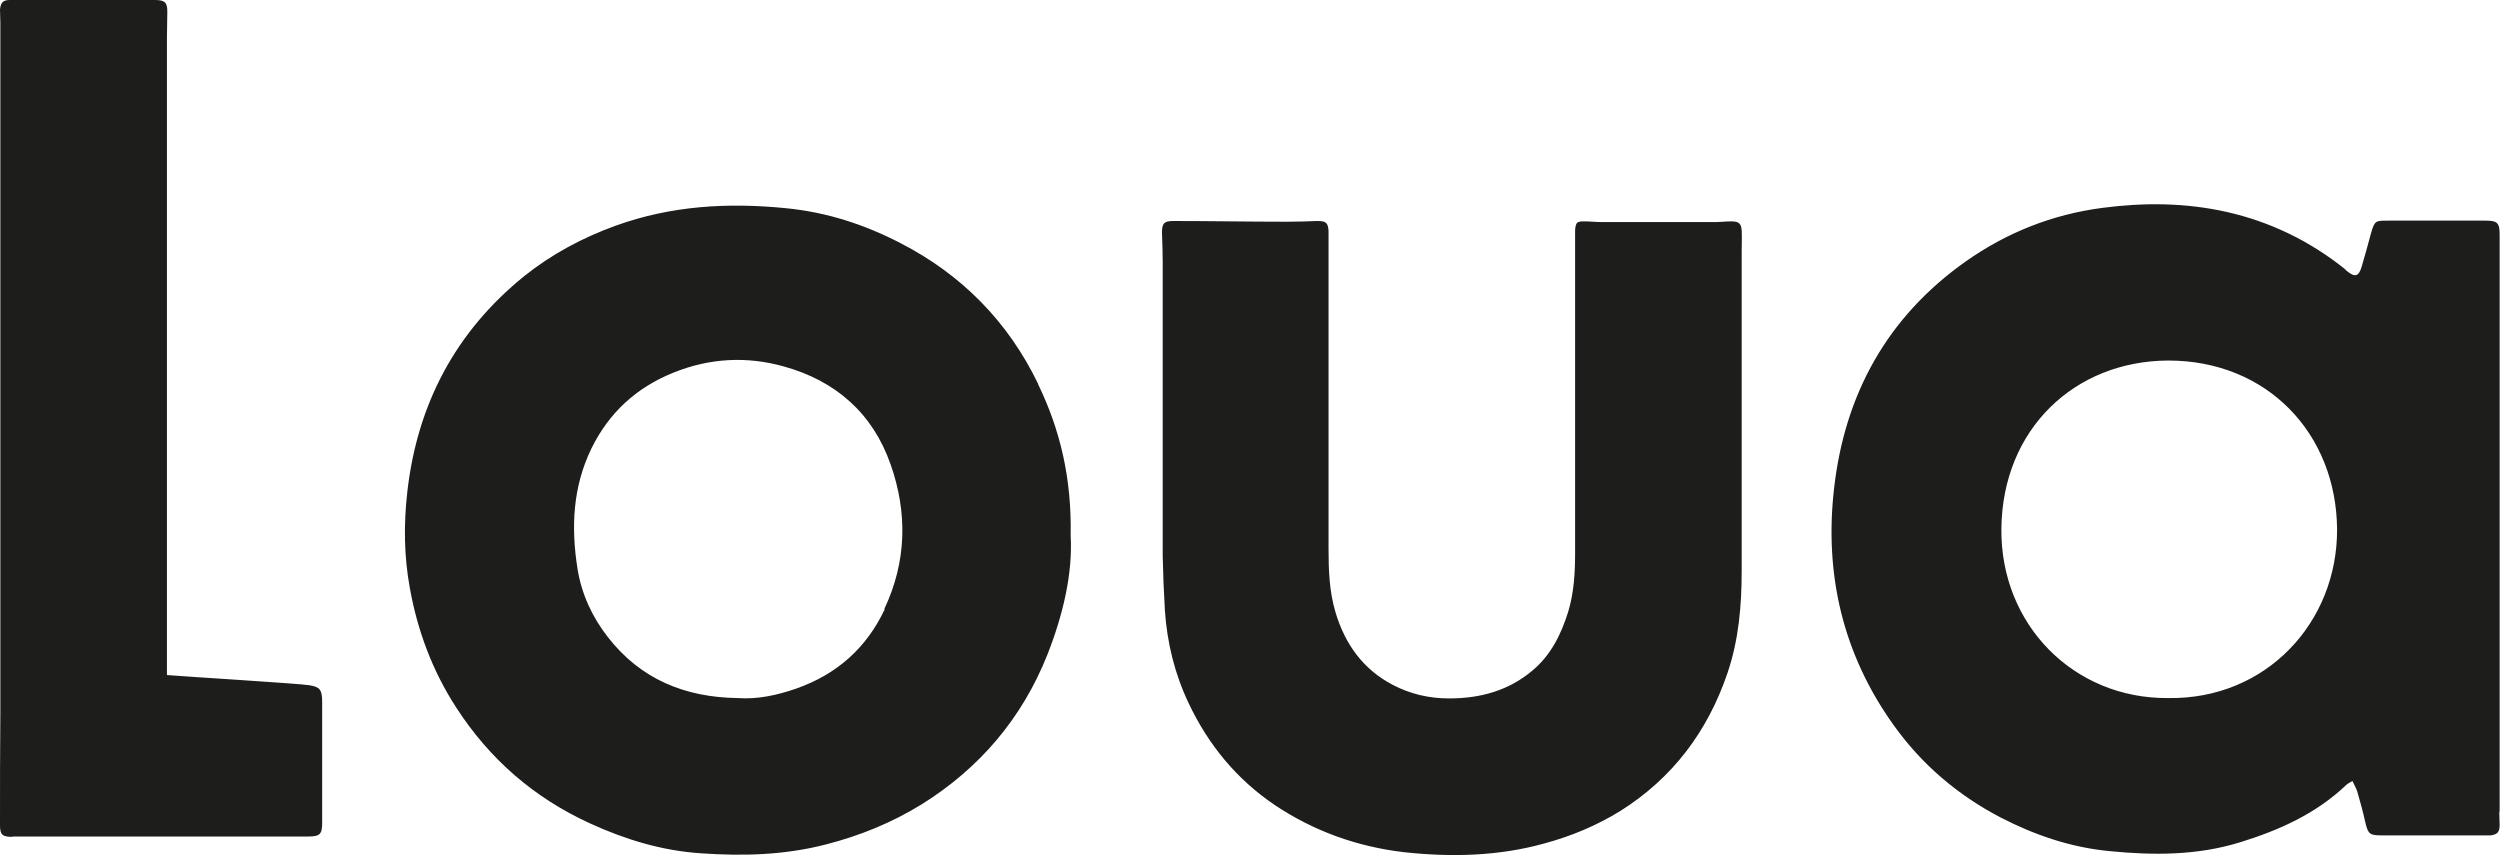
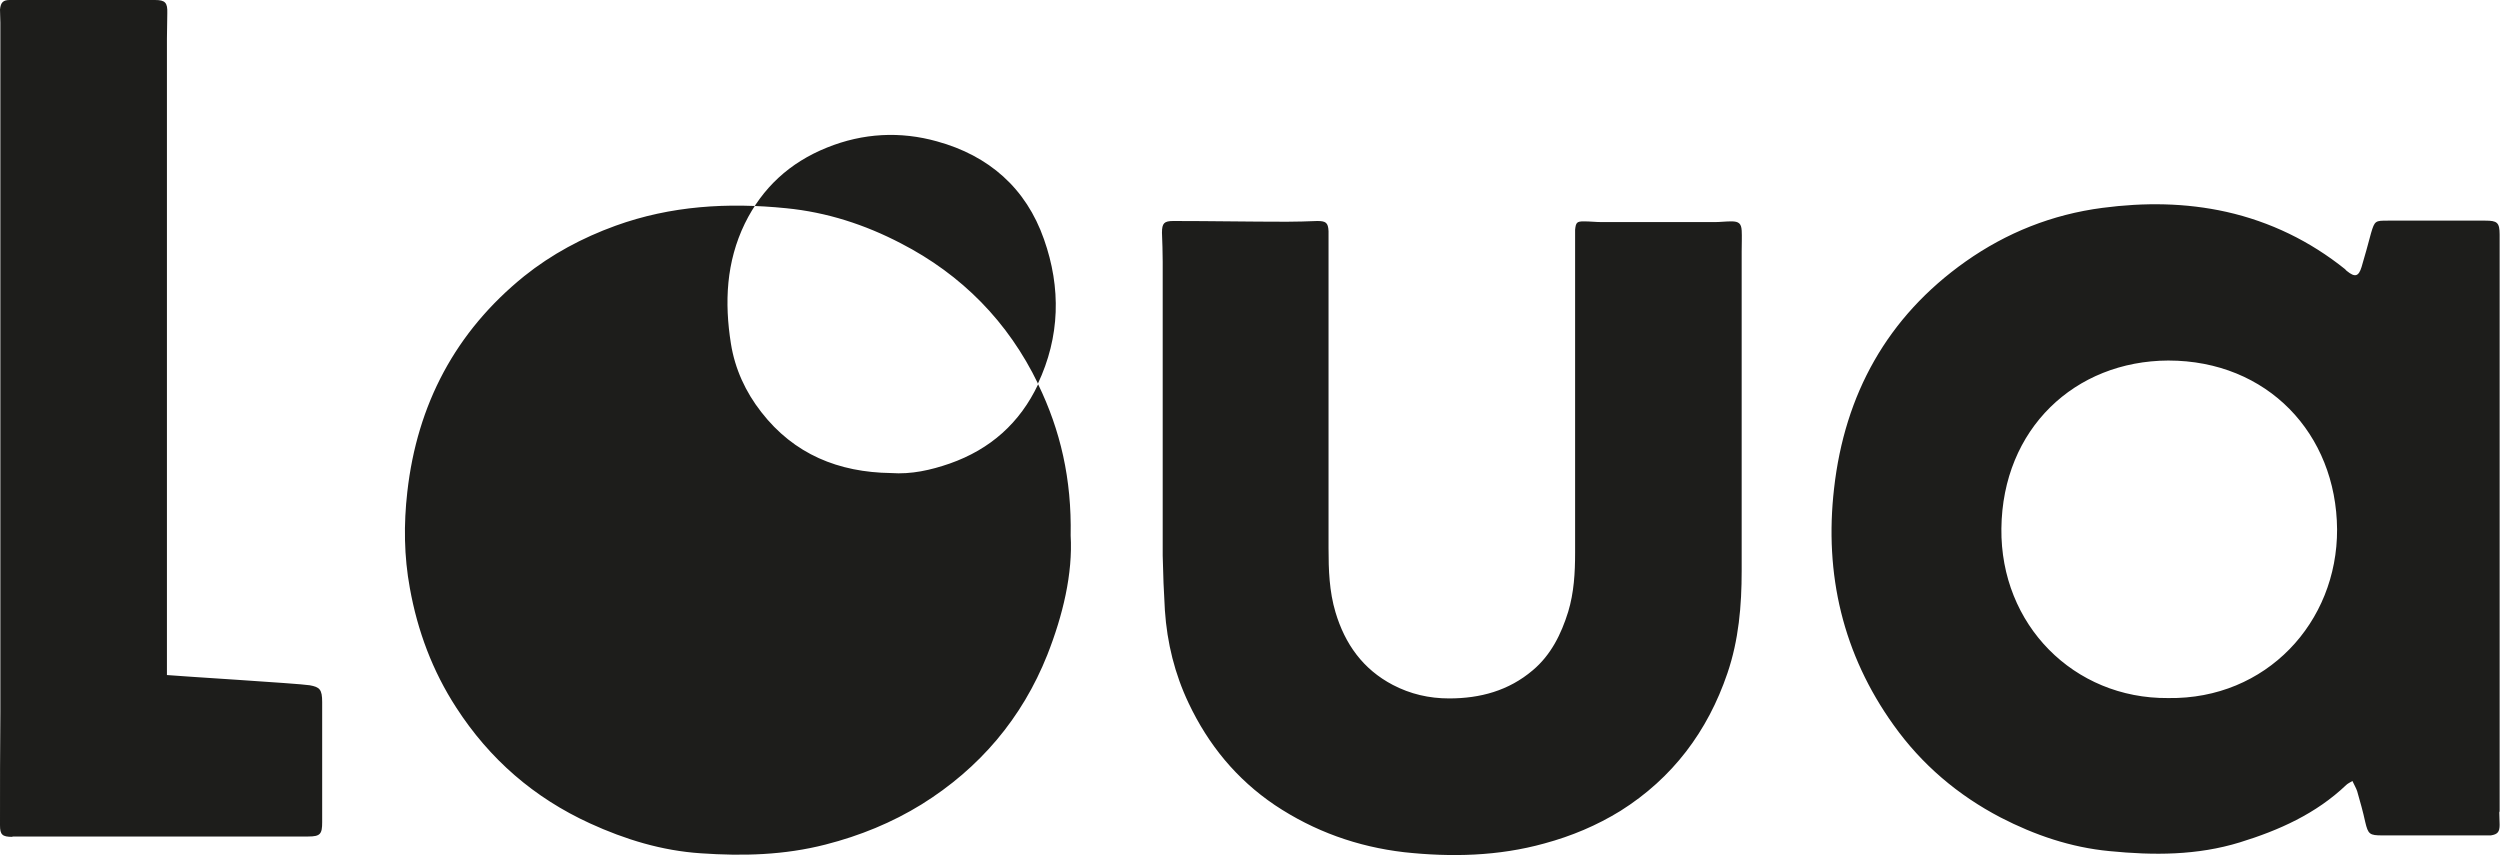
<svg xmlns="http://www.w3.org/2000/svg" id="Calque_2" data-name="Calque 2" viewBox="0 0 68.44 23.41">
  <defs>
    <style> .cls-1 { fill: #1d1d1b; } </style>
  </defs>
  <g id="Calque_10" data-name="Calque 10">
-     <path class="cls-1" d="M68.43,22.24c0-5.27,0-10.54,0-15.82,0-.33-.07-.38-.39-.38-.89,0-1.78,0-2.67,0-.34,0-.36,0-.46.34-.08.31-.17.62-.26.93-.08.26-.18.29-.4.11-.02-.01-.03-.03-.05-.05-.96-.77-2.05-1.3-3.25-1.57-1.12-.25-2.25-.26-3.39-.11-1.38.18-2.63.68-3.75,1.47-2.15,1.52-3.31,3.64-3.6,6.21-.27,2.35.24,4.54,1.63,6.48.77,1.08,1.76,1.92,2.93,2.53.93.48,1.92.82,2.98.92,1.21.12,2.4.12,3.57-.24,1.07-.33,2.08-.78,2.91-1.57.04-.04.09-.06.17-.11.05.11.1.19.13.28.08.28.16.56.22.84.08.34.12.37.47.37.93,0,1.87,0,2.8,0,.06,0,.11,0,.17,0,.19-.03.24-.1.24-.29,0-.12-.01-.24-.01-.37M59.35,19.11c-2.58.02-4.59-2.01-4.56-4.64.03-2.73,2.01-4.59,4.57-4.6,2.71,0,4.6,2,4.62,4.62.01,2.55-1.94,4.66-4.62,4.62M28.42,10.51c-.82-1.7-2.09-2.99-3.76-3.85-.98-.51-2.02-.85-3.14-.96-1.59-.16-3.15-.07-4.67.48-.91.33-1.75.78-2.5,1.38-1.88,1.52-2.93,3.51-3.2,5.91-.1.88-.09,1.76.07,2.63.21,1.17.62,2.27,1.27,3.27.91,1.41,2.13,2.47,3.66,3.17.96.44,1.97.75,3.04.82,1.15.08,2.28.05,3.41-.24.94-.24,1.82-.6,2.63-1.1,1.59-.99,2.75-2.36,3.44-4.09.43-1.09.7-2.23.64-3.27.03-1.55-.28-2.88-.89-4.14M24.22,16.68c-.5,1.06-1.31,1.78-2.42,2.17-.52.18-1.05.3-1.61.26-1.43-.02-2.65-.51-3.55-1.67-.43-.55-.72-1.18-.83-1.87-.18-1.13-.13-2.24.38-3.29.48-.98,1.23-1.67,2.25-2.08.99-.4,2.01-.45,3.01-.17,1.42.39,2.44,1.28,2.93,2.68.47,1.33.44,2.67-.17,3.96M47.68,6.29c.01.2,0,.4,0,.6,0,2.91,0,5.83,0,8.74,0,.95-.08,1.89-.39,2.8-.54,1.59-1.5,2.87-2.93,3.77-.65.4-1.34.69-2.08.89-1.26.35-2.55.38-3.84.24-1.28-.15-2.46-.57-3.54-1.29-1.05-.71-1.82-1.65-2.36-2.79-.38-.8-.59-1.65-.65-2.54-.03-.5-.05-1-.06-1.5,0-1.22,0-2.45,0-3.67,0-1.46,0-2.91,0-4.37,0-.27-.01-.53-.02-.8,0-.26.06-.32.31-.32,1.04,0,2.07.02,3.11.02.28,0,.56-.01.83-.02.23,0,.3.04.31.28,0,.06,0,.11,0,.17,0,2.84,0,5.67,0,8.51,0,.59.02,1.18.19,1.75.26.87.75,1.56,1.57,1.99.48.25.99.37,1.54.37.85,0,1.63-.21,2.29-.77.5-.42.78-.99.97-1.6.16-.53.19-1.07.19-1.62,0-2.9,0-5.81,0-8.71,0-.04,0-.09,0-.13.02-.2.05-.23.24-.23.17,0,.33.02.5.02,1.02,0,2.05,0,3.07,0,.16,0,.31-.02.47-.02.2,0,.27.06.28.25M.34,22.91C.06,22.91,0,22.85,0,22.59c0-1.03,0-2.07.01-3.1,0-2.68,0-5.36,0-8.04h0C.01,7.83.01,4.23.01.62.01.5,0,.38,0,.26.02.06.09,0,.27,0c1.32,0,2.65,0,3.97,0,.28,0,.35.07.34.36,0,.23-.01.47-.01.7,0,6.03,0,11.39,0,17.42.31.03,3.6.23,3.91.28.27.05.34.11.34.46,0,.89,0,2.4,0,3.29,0,.32-.05.39-.38.39H.34Z" />
+     <path class="cls-1" d="M68.43,22.24c0-5.27,0-10.54,0-15.82,0-.33-.07-.38-.39-.38-.89,0-1.78,0-2.67,0-.34,0-.36,0-.46.34-.08.31-.17.62-.26.93-.08.26-.18.29-.4.11-.02-.01-.03-.03-.05-.05-.96-.77-2.05-1.3-3.25-1.57-1.12-.25-2.25-.26-3.39-.11-1.38.18-2.63.68-3.75,1.47-2.15,1.52-3.31,3.64-3.6,6.21-.27,2.35.24,4.54,1.63,6.48.77,1.08,1.76,1.92,2.93,2.53.93.48,1.92.82,2.98.92,1.21.12,2.4.12,3.57-.24,1.07-.33,2.08-.78,2.91-1.57.04-.04.09-.06.17-.11.05.11.1.19.13.28.08.28.16.56.22.84.08.34.12.37.47.37.93,0,1.87,0,2.8,0,.06,0,.11,0,.17,0,.19-.03.24-.1.24-.29,0-.12-.01-.24-.01-.37M59.35,19.11c-2.58.02-4.59-2.01-4.56-4.64.03-2.73,2.01-4.59,4.57-4.6,2.71,0,4.6,2,4.62,4.62.01,2.55-1.94,4.66-4.62,4.62M28.42,10.51c-.82-1.7-2.09-2.99-3.76-3.85-.98-.51-2.02-.85-3.14-.96-1.59-.16-3.15-.07-4.67.48-.91.33-1.75.78-2.5,1.38-1.88,1.52-2.93,3.51-3.2,5.91-.1.88-.09,1.76.07,2.63.21,1.17.62,2.27,1.27,3.27.91,1.41,2.13,2.47,3.66,3.17.96.44,1.97.75,3.04.82,1.15.08,2.28.05,3.41-.24.94-.24,1.82-.6,2.63-1.1,1.59-.99,2.75-2.36,3.44-4.09.43-1.09.7-2.23.64-3.27.03-1.55-.28-2.88-.89-4.14c-.5,1.06-1.31,1.78-2.42,2.17-.52.18-1.05.3-1.61.26-1.43-.02-2.65-.51-3.55-1.67-.43-.55-.72-1.18-.83-1.87-.18-1.13-.13-2.24.38-3.29.48-.98,1.23-1.67,2.25-2.08.99-.4,2.01-.45,3.01-.17,1.42.39,2.44,1.28,2.93,2.68.47,1.33.44,2.67-.17,3.96M47.68,6.29c.01.2,0,.4,0,.6,0,2.91,0,5.83,0,8.74,0,.95-.08,1.89-.39,2.8-.54,1.59-1.5,2.87-2.93,3.77-.65.4-1.34.69-2.08.89-1.26.35-2.55.38-3.84.24-1.28-.15-2.46-.57-3.54-1.29-1.05-.71-1.82-1.65-2.36-2.79-.38-.8-.59-1.65-.65-2.54-.03-.5-.05-1-.06-1.5,0-1.22,0-2.45,0-3.67,0-1.46,0-2.91,0-4.37,0-.27-.01-.53-.02-.8,0-.26.06-.32.31-.32,1.04,0,2.07.02,3.11.02.28,0,.56-.01.83-.02.23,0,.3.04.31.28,0,.06,0,.11,0,.17,0,2.84,0,5.67,0,8.51,0,.59.02,1.18.19,1.75.26.87.75,1.56,1.57,1.99.48.25.99.37,1.54.37.85,0,1.63-.21,2.29-.77.5-.42.78-.99.97-1.6.16-.53.19-1.07.19-1.62,0-2.9,0-5.81,0-8.71,0-.04,0-.09,0-.13.02-.2.05-.23.24-.23.17,0,.33.02.5.02,1.02,0,2.05,0,3.07,0,.16,0,.31-.02.47-.02.2,0,.27.06.28.25M.34,22.91C.06,22.91,0,22.85,0,22.59c0-1.03,0-2.07.01-3.1,0-2.68,0-5.36,0-8.04h0C.01,7.83.01,4.23.01.62.01.5,0,.38,0,.26.02.06.09,0,.27,0c1.32,0,2.65,0,3.97,0,.28,0,.35.07.34.36,0,.23-.01.47-.01.7,0,6.03,0,11.39,0,17.42.31.03,3.6.23,3.91.28.27.05.34.11.34.46,0,.89,0,2.4,0,3.29,0,.32-.05.39-.38.39H.34Z" />
  </g>
</svg>